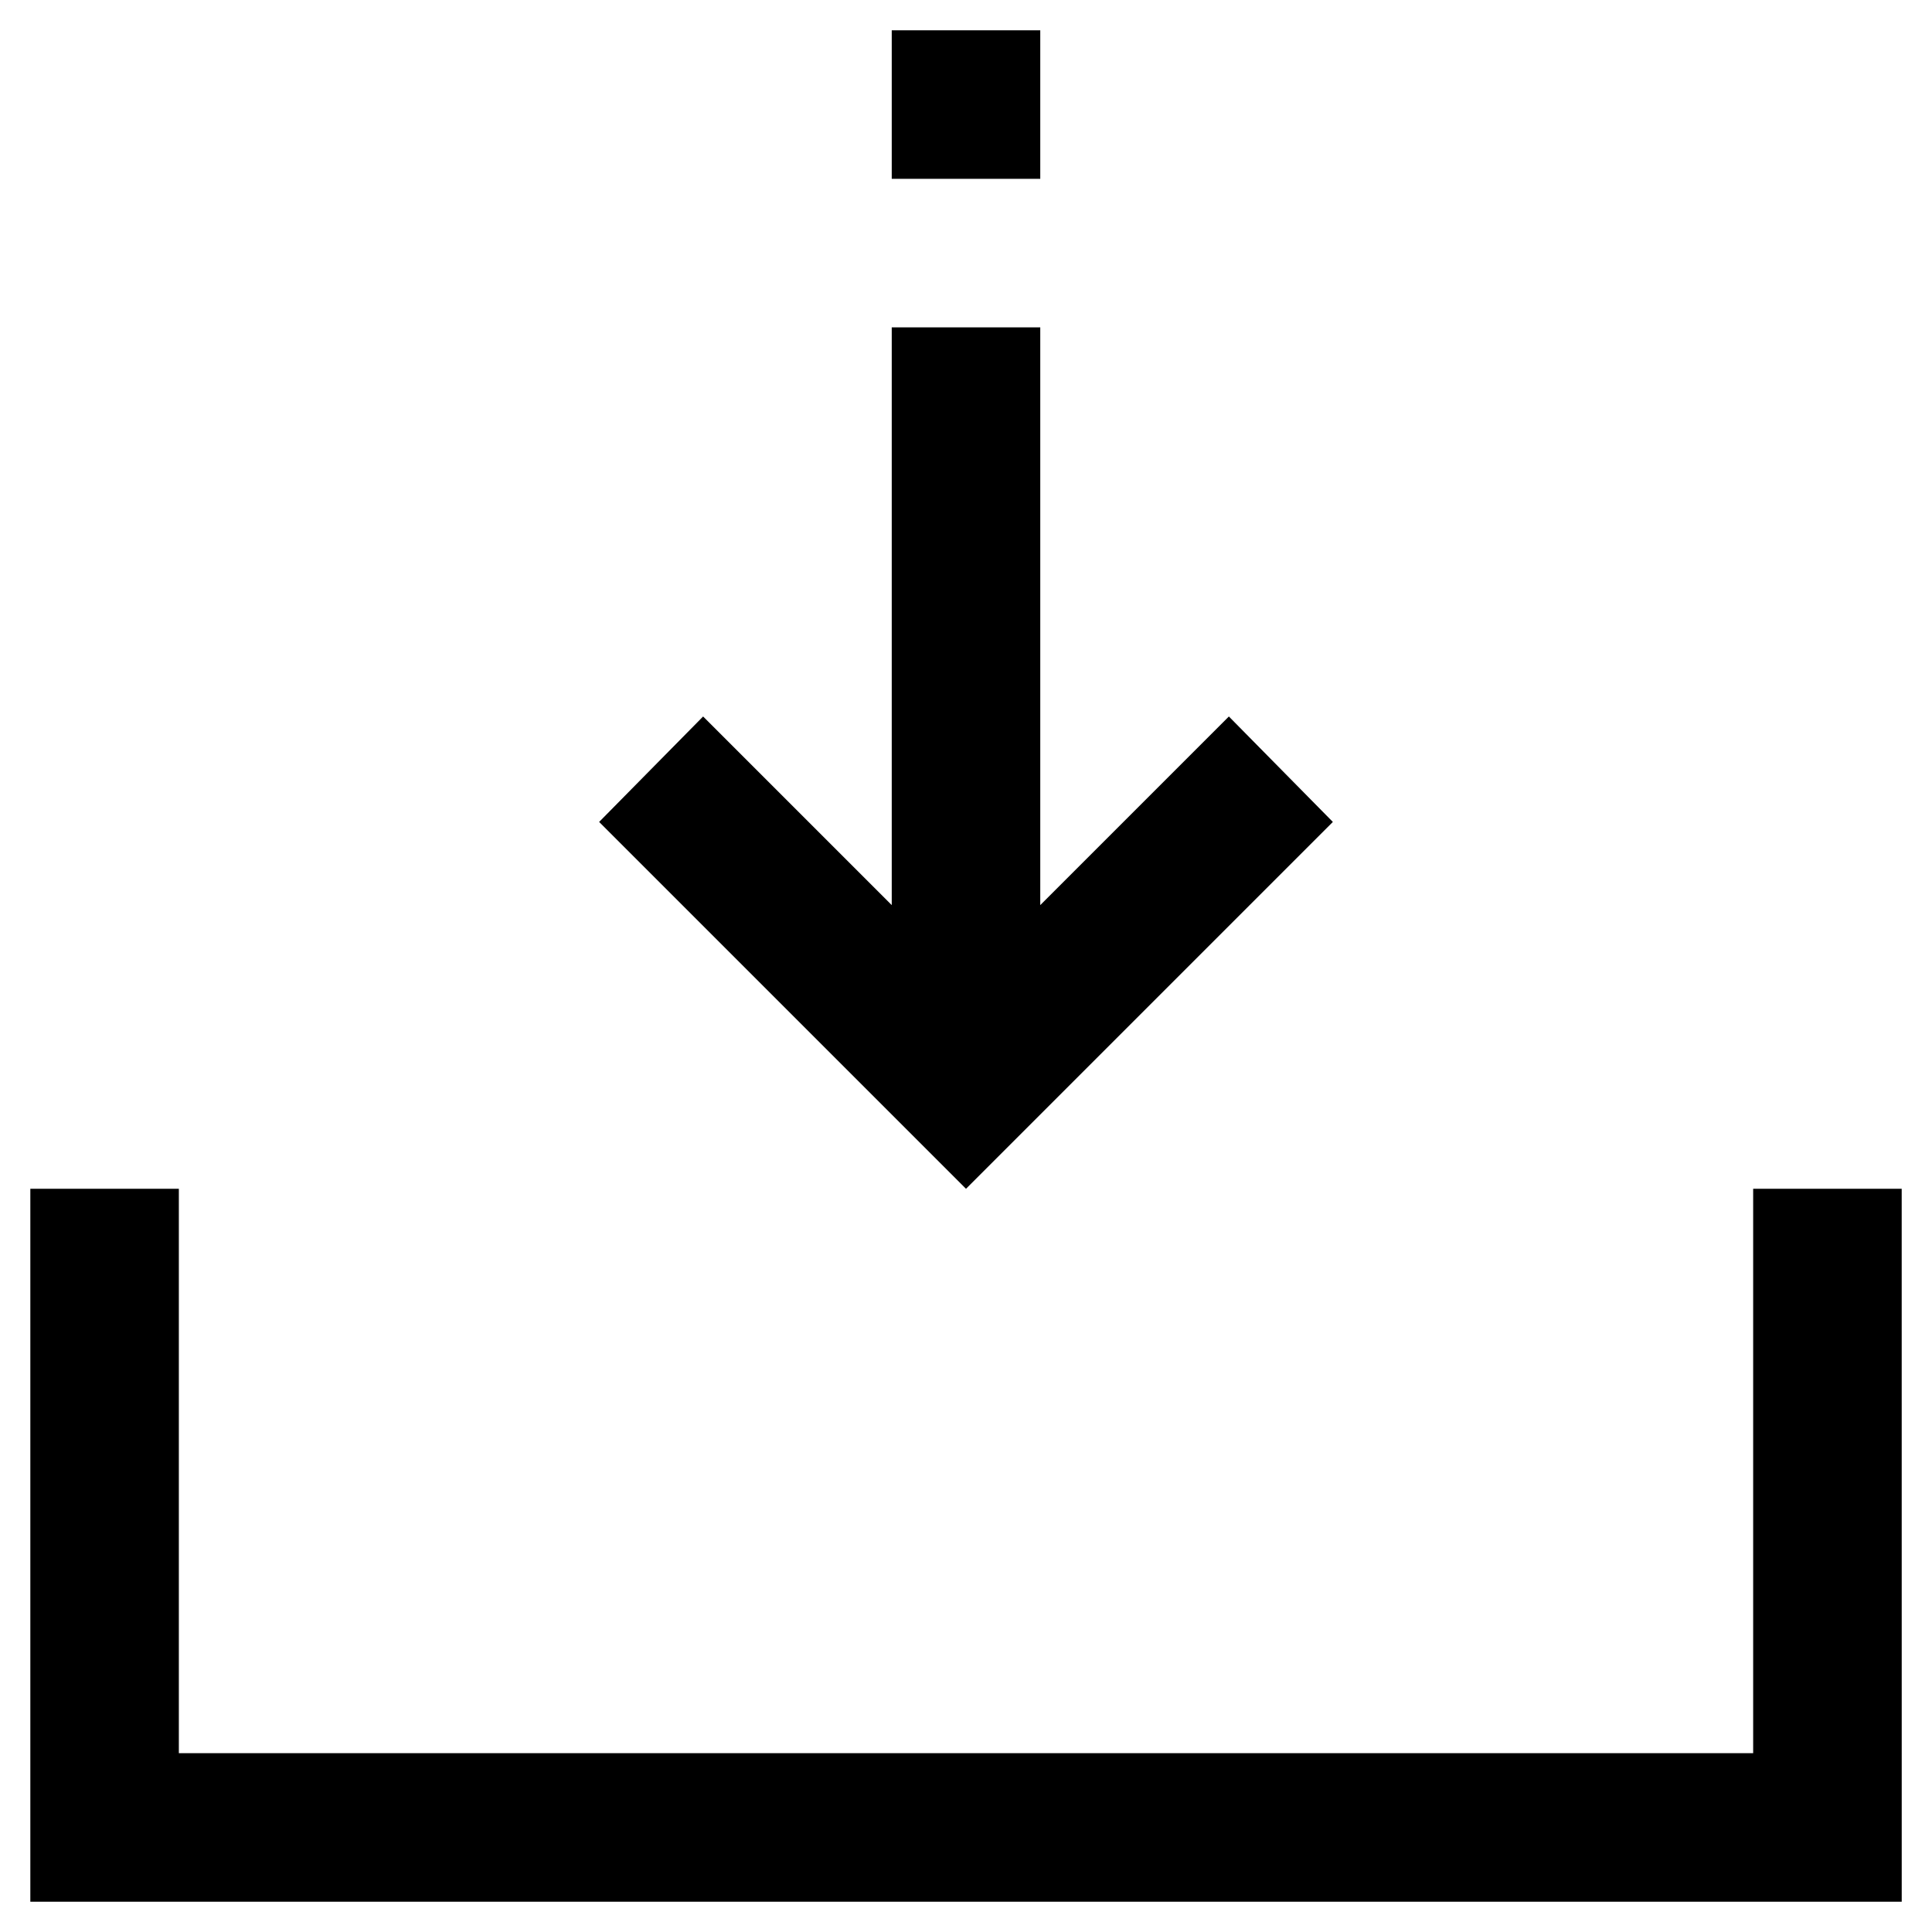
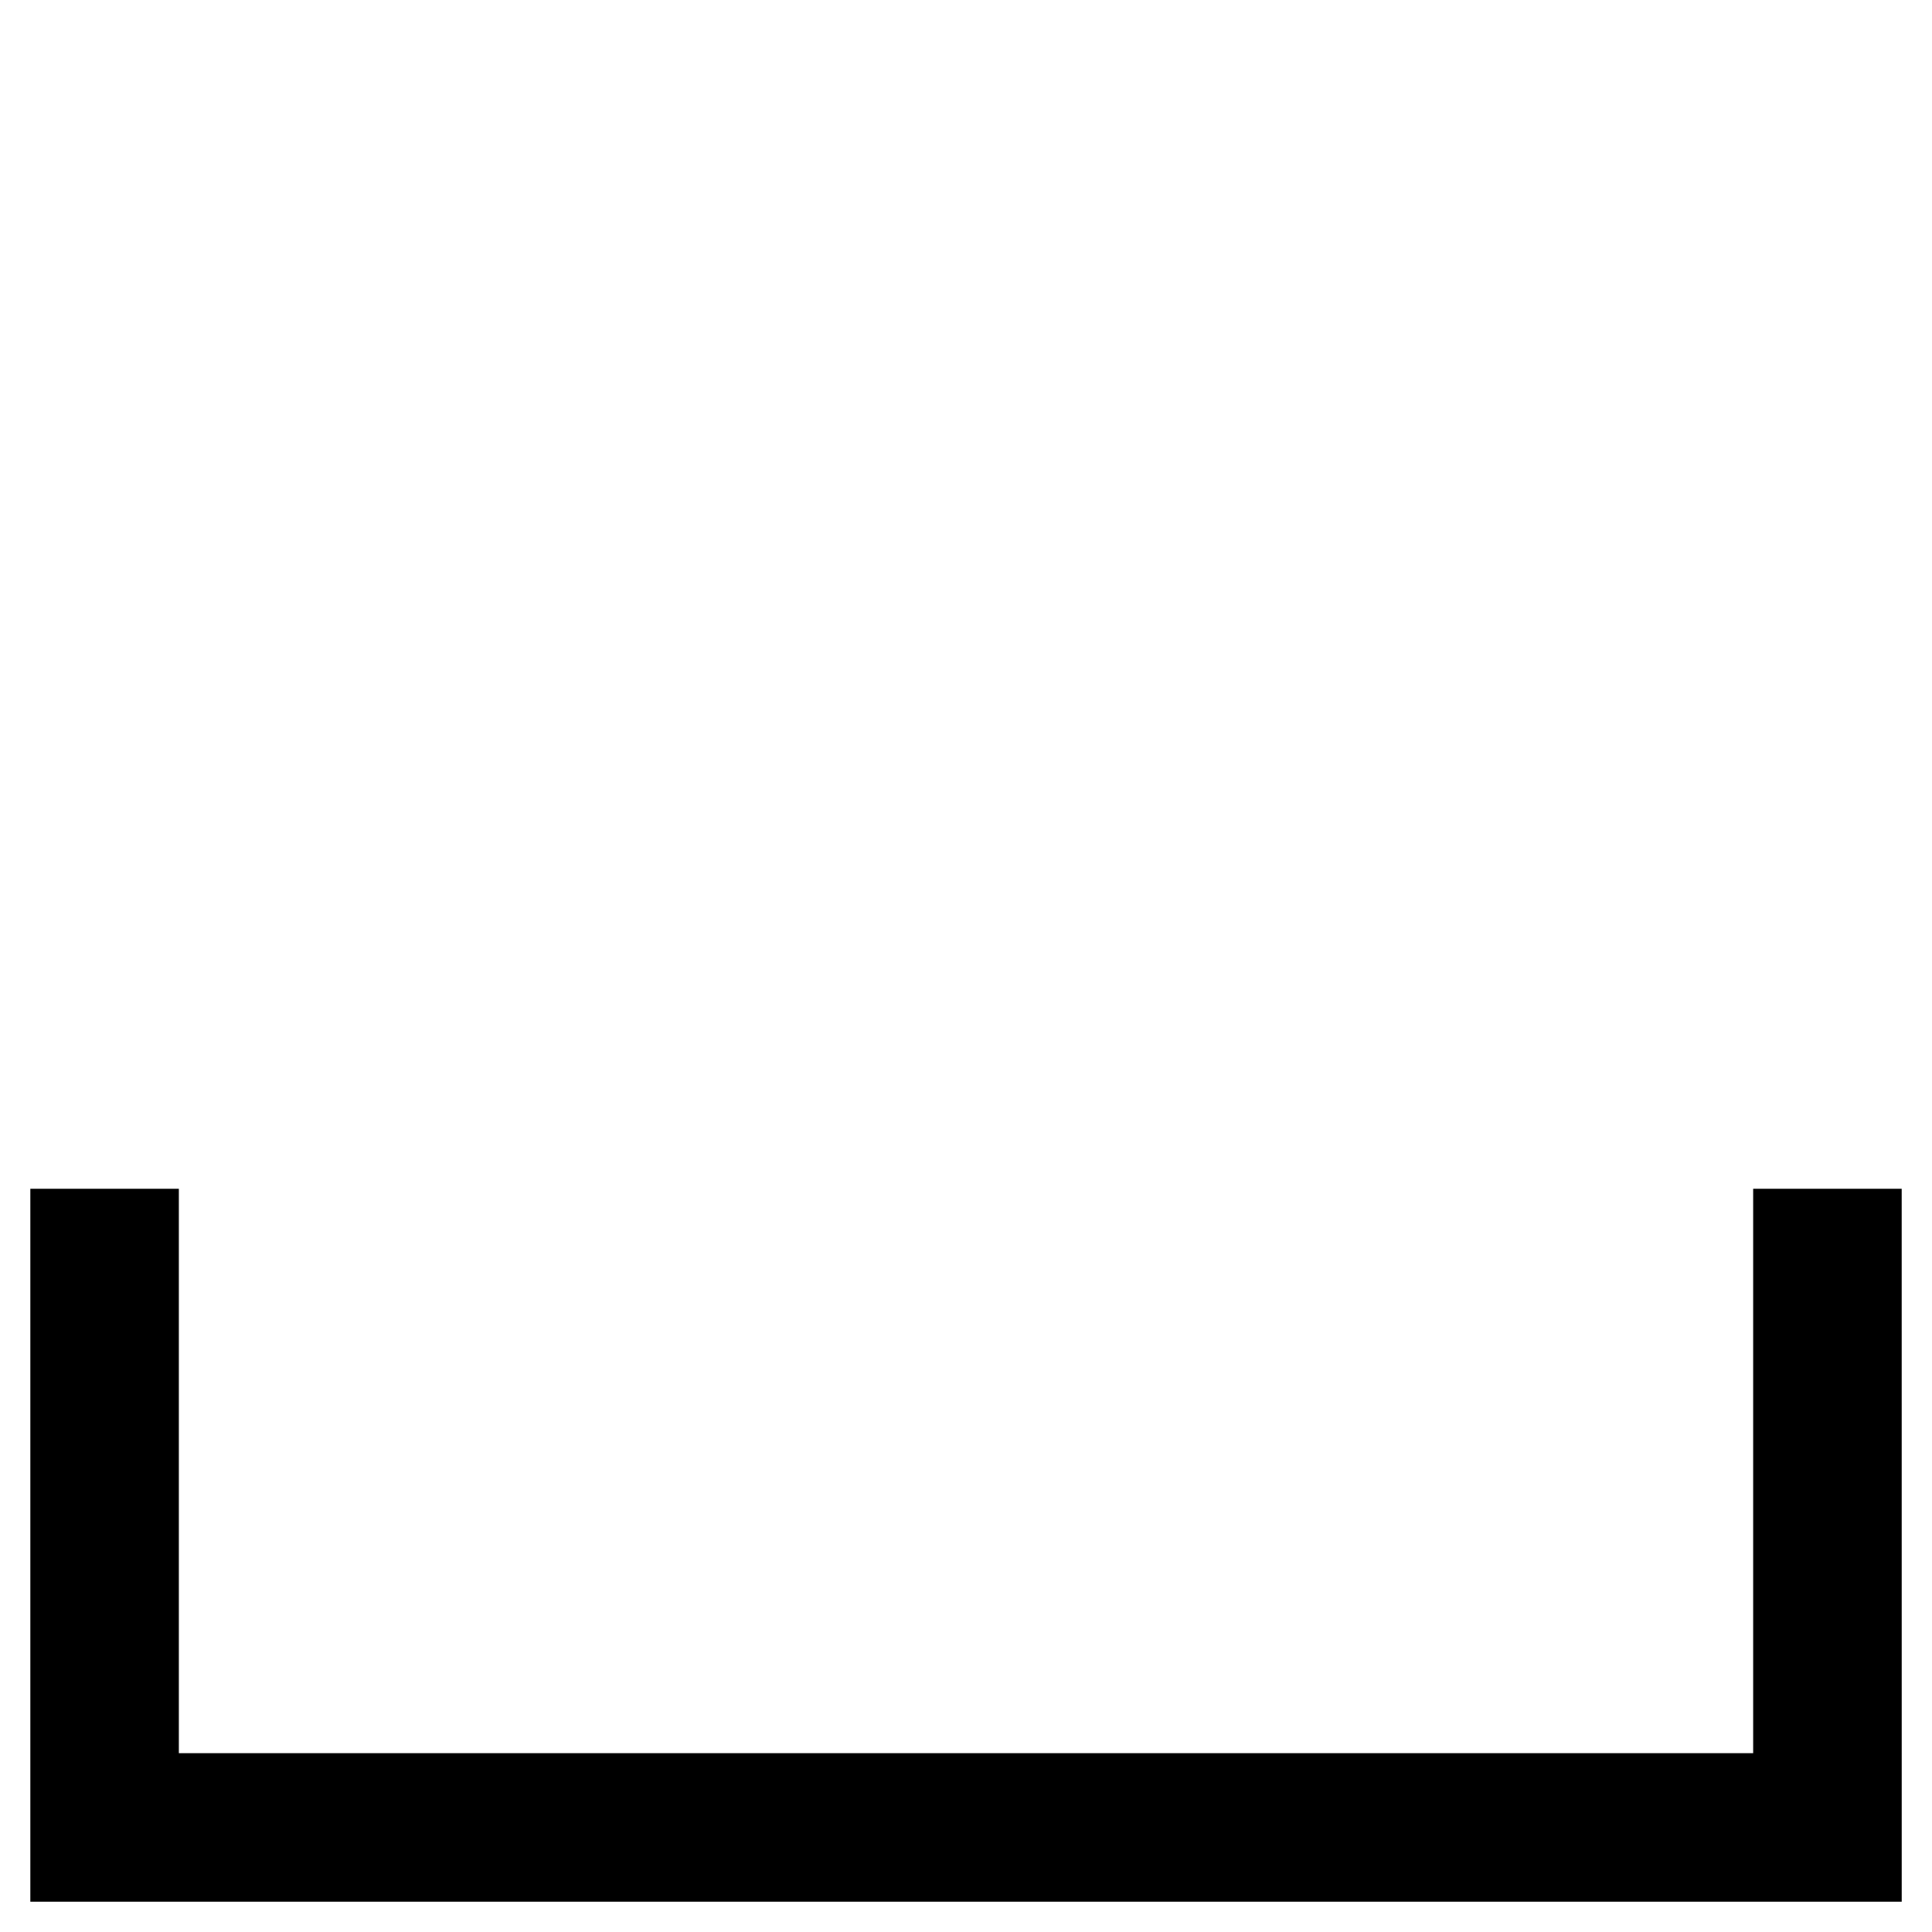
<svg xmlns="http://www.w3.org/2000/svg" fill="#000000" width="800px" height="800px" version="1.1" viewBox="144 144 512 512">
  <g>
-     <path d="m380.32 152.03h39.359v39.359h-39.359z" />
-     <path d="m380.32 383.86-49.988-49.984-27.555 27.945 97.223 97.219 97.219-97.219-27.555-27.945-49.984 49.984v-153.11h-39.359z" />
    <path d="m647.97 459.04h-39.363v149.57h-417.21v-149.57h-39.359v188.93h495.94z" />
  </g>
</svg>